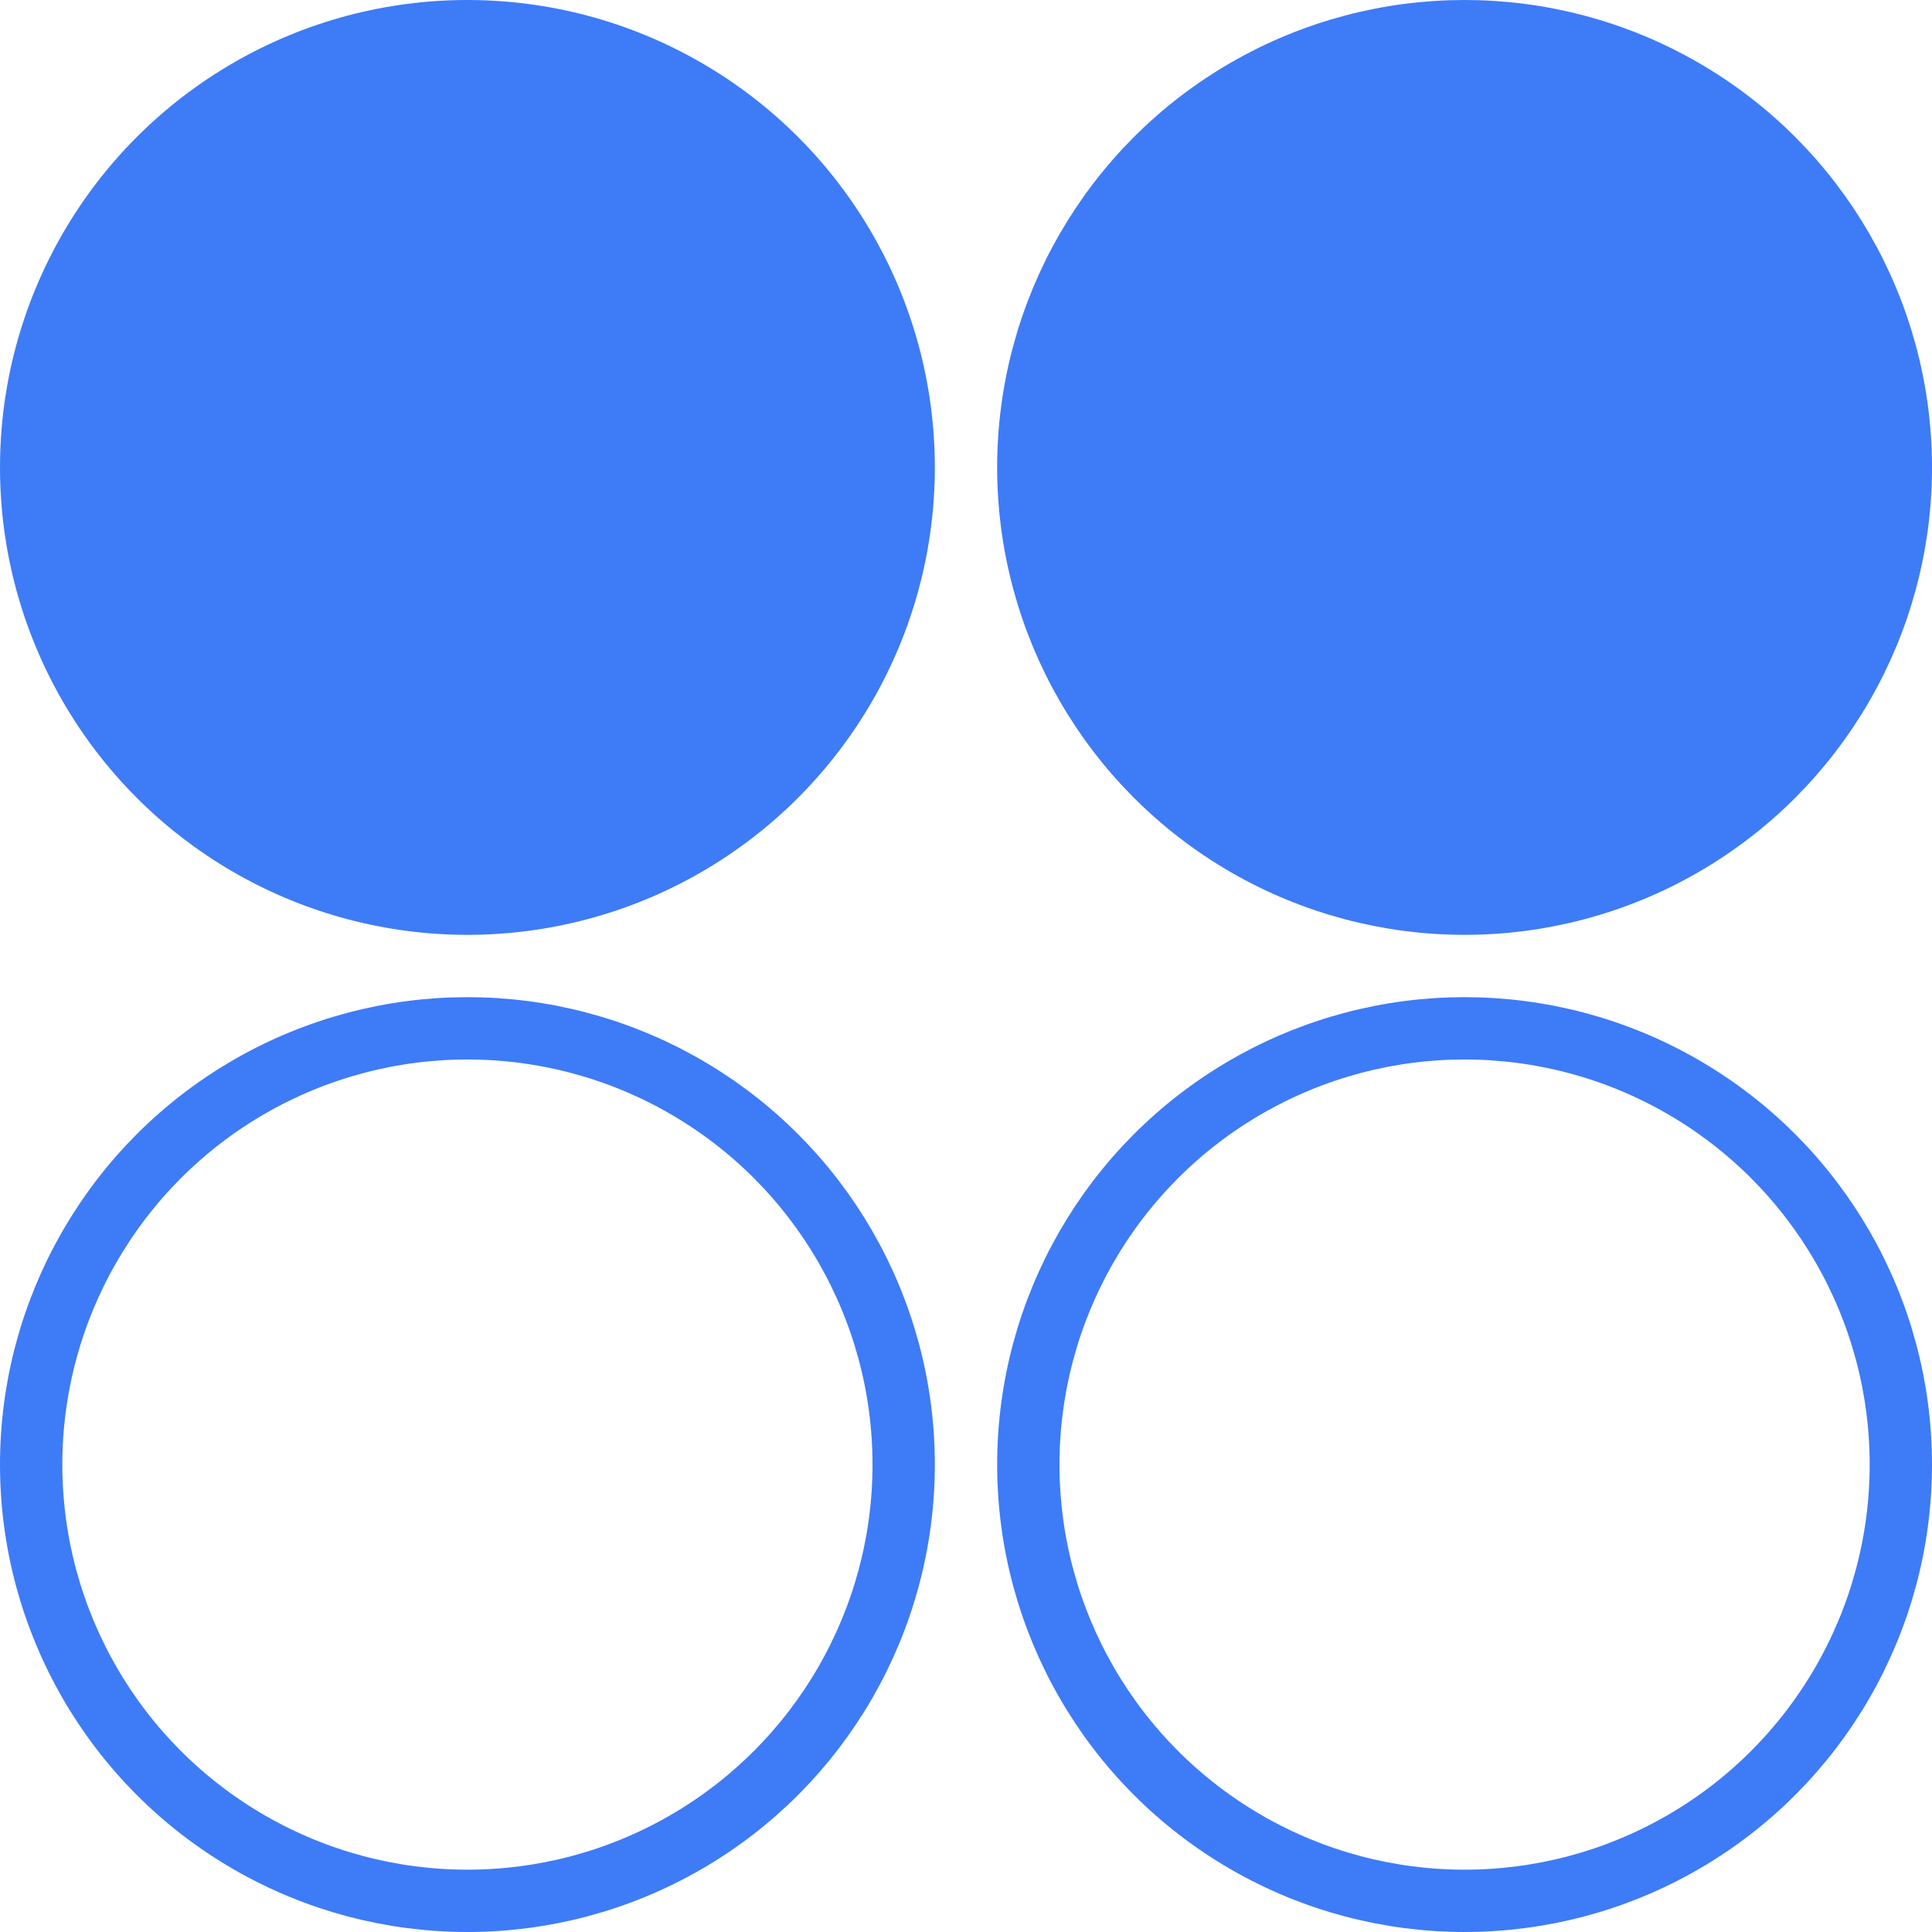
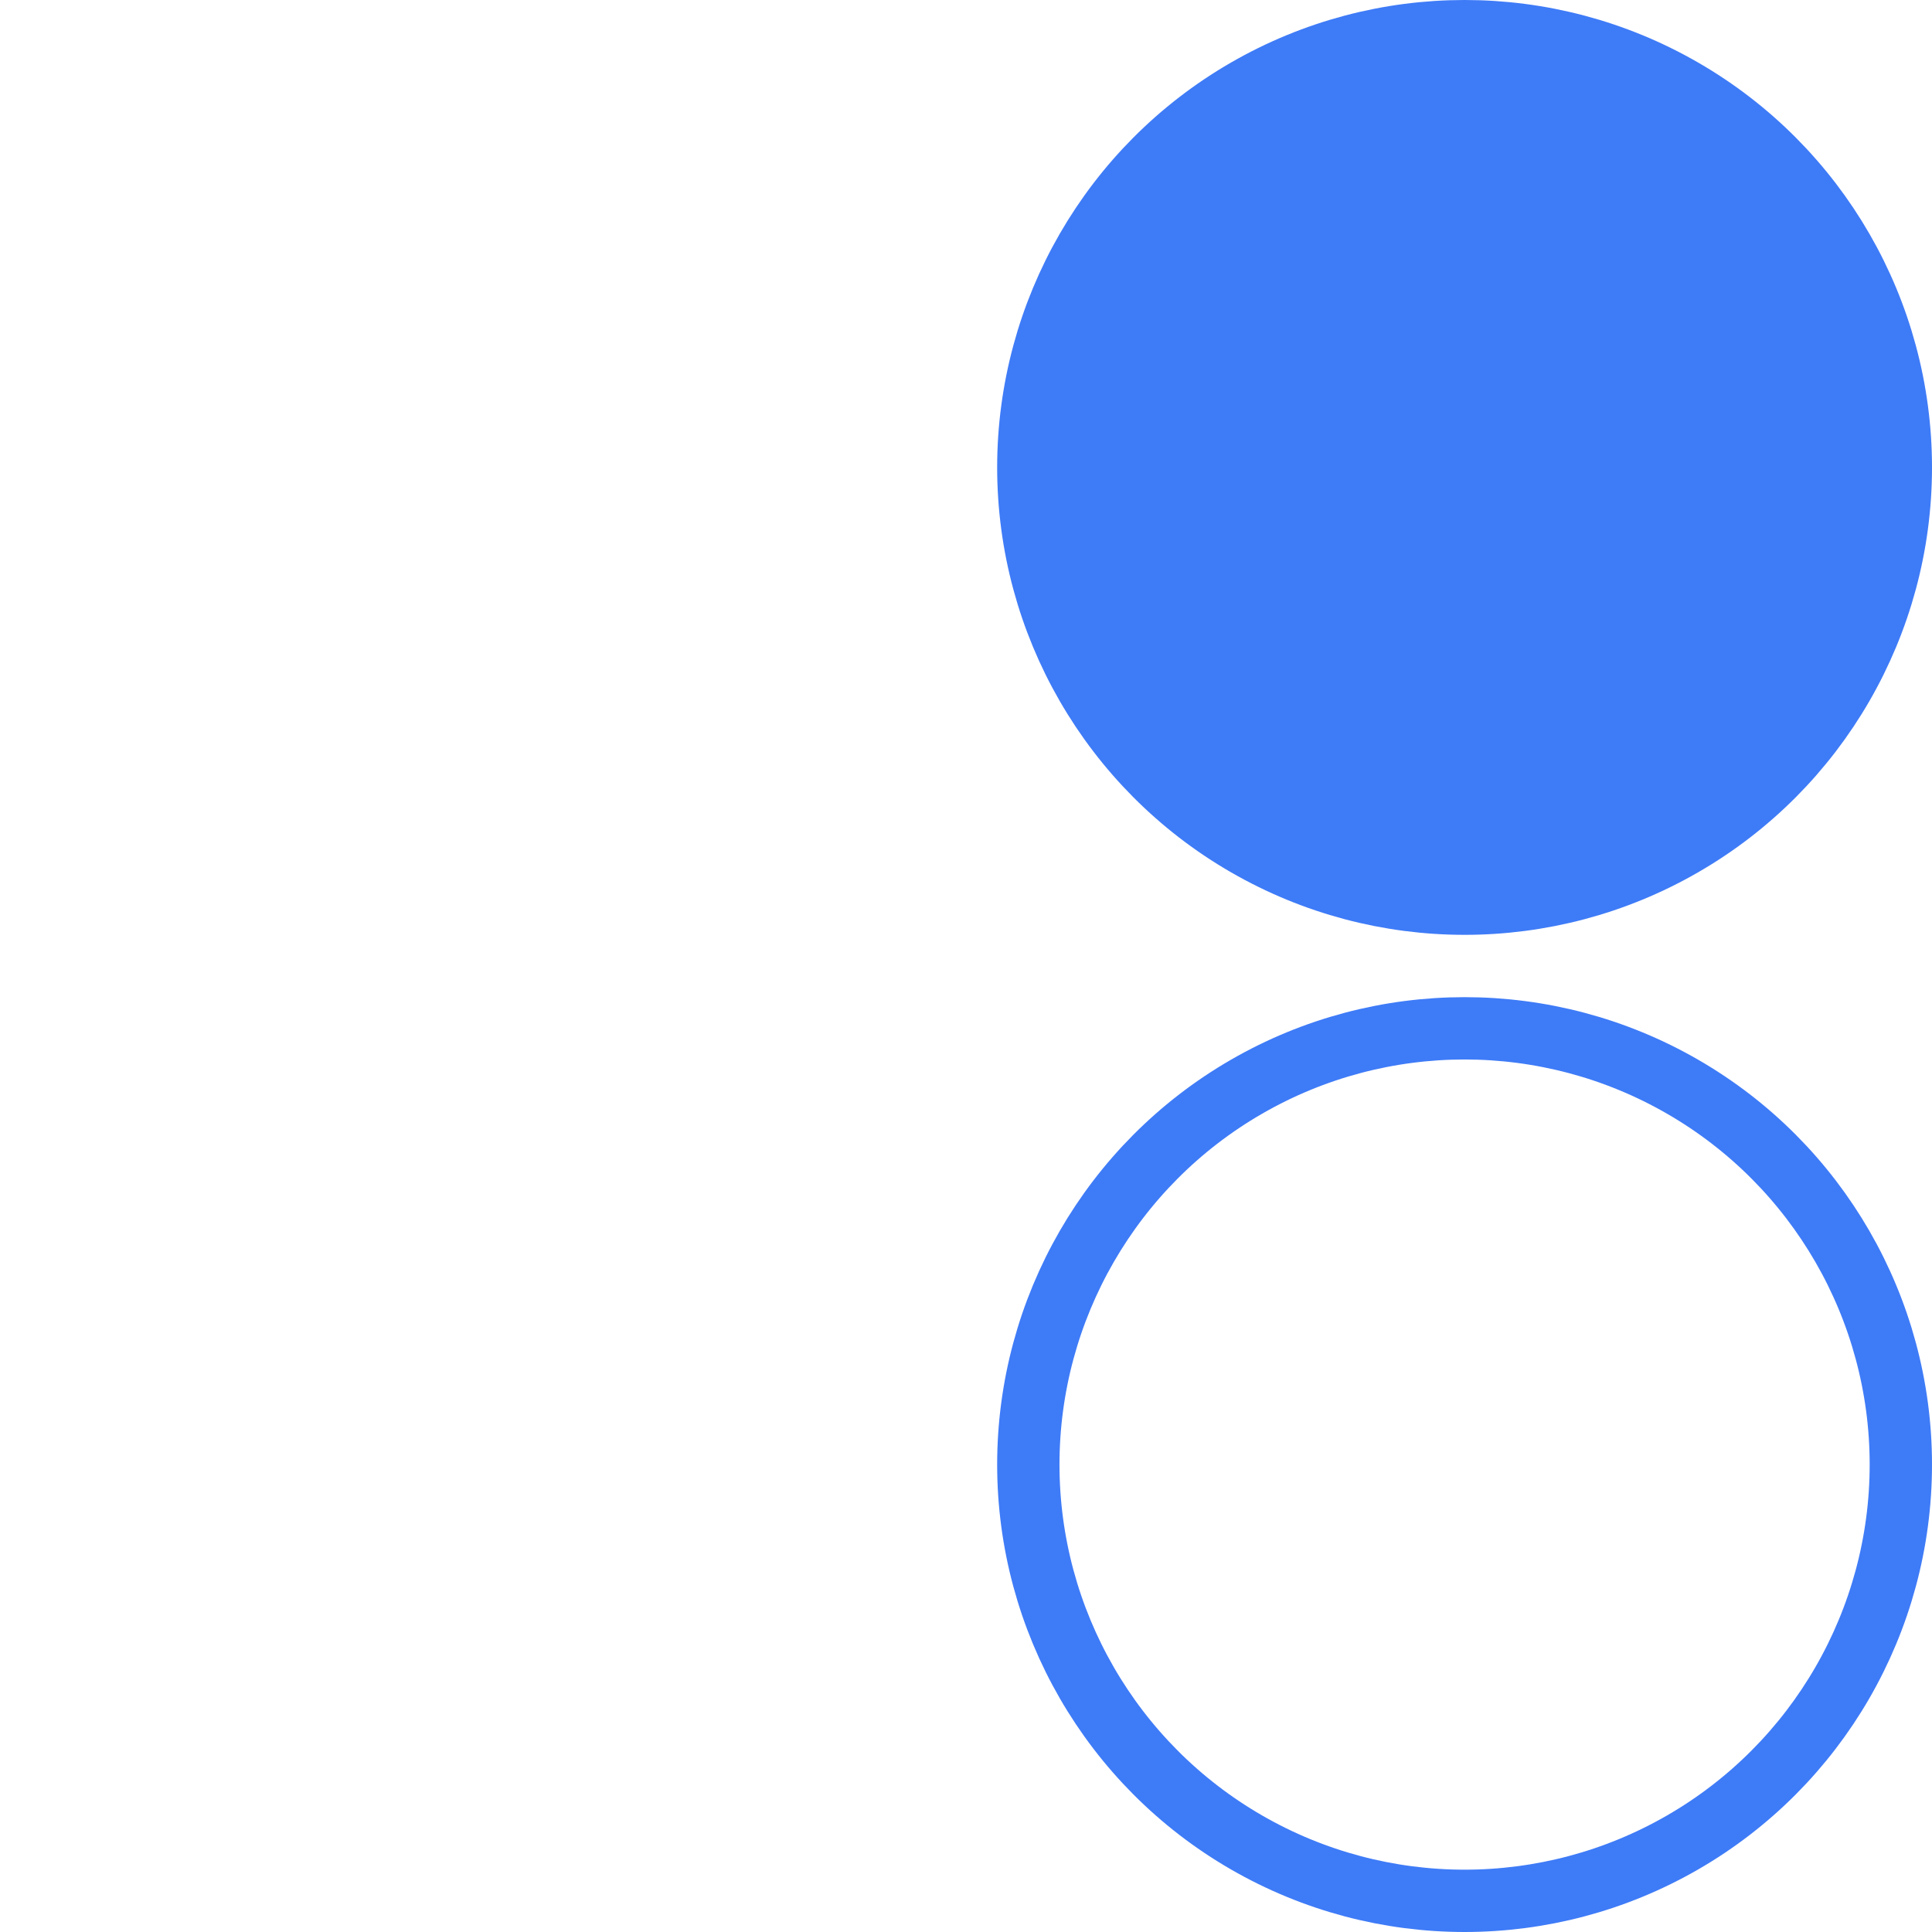
<svg xmlns="http://www.w3.org/2000/svg" width="31" height="31" viewBox="0 0 31 31" fill="none">
-   <circle cx="7.5" cy="7.5" r="7.5" fill="#3E7BF7" />
  <circle cx="23.5" cy="7.5" r="7" fill="#3E7BF7" stroke="#3E7BF7" />
-   <circle cx="7.5" cy="23.5" r="7" stroke="#3E7BF7" />
  <circle cx="23.5" cy="23.5" r="7" stroke="#3E7BF7" />
</svg>